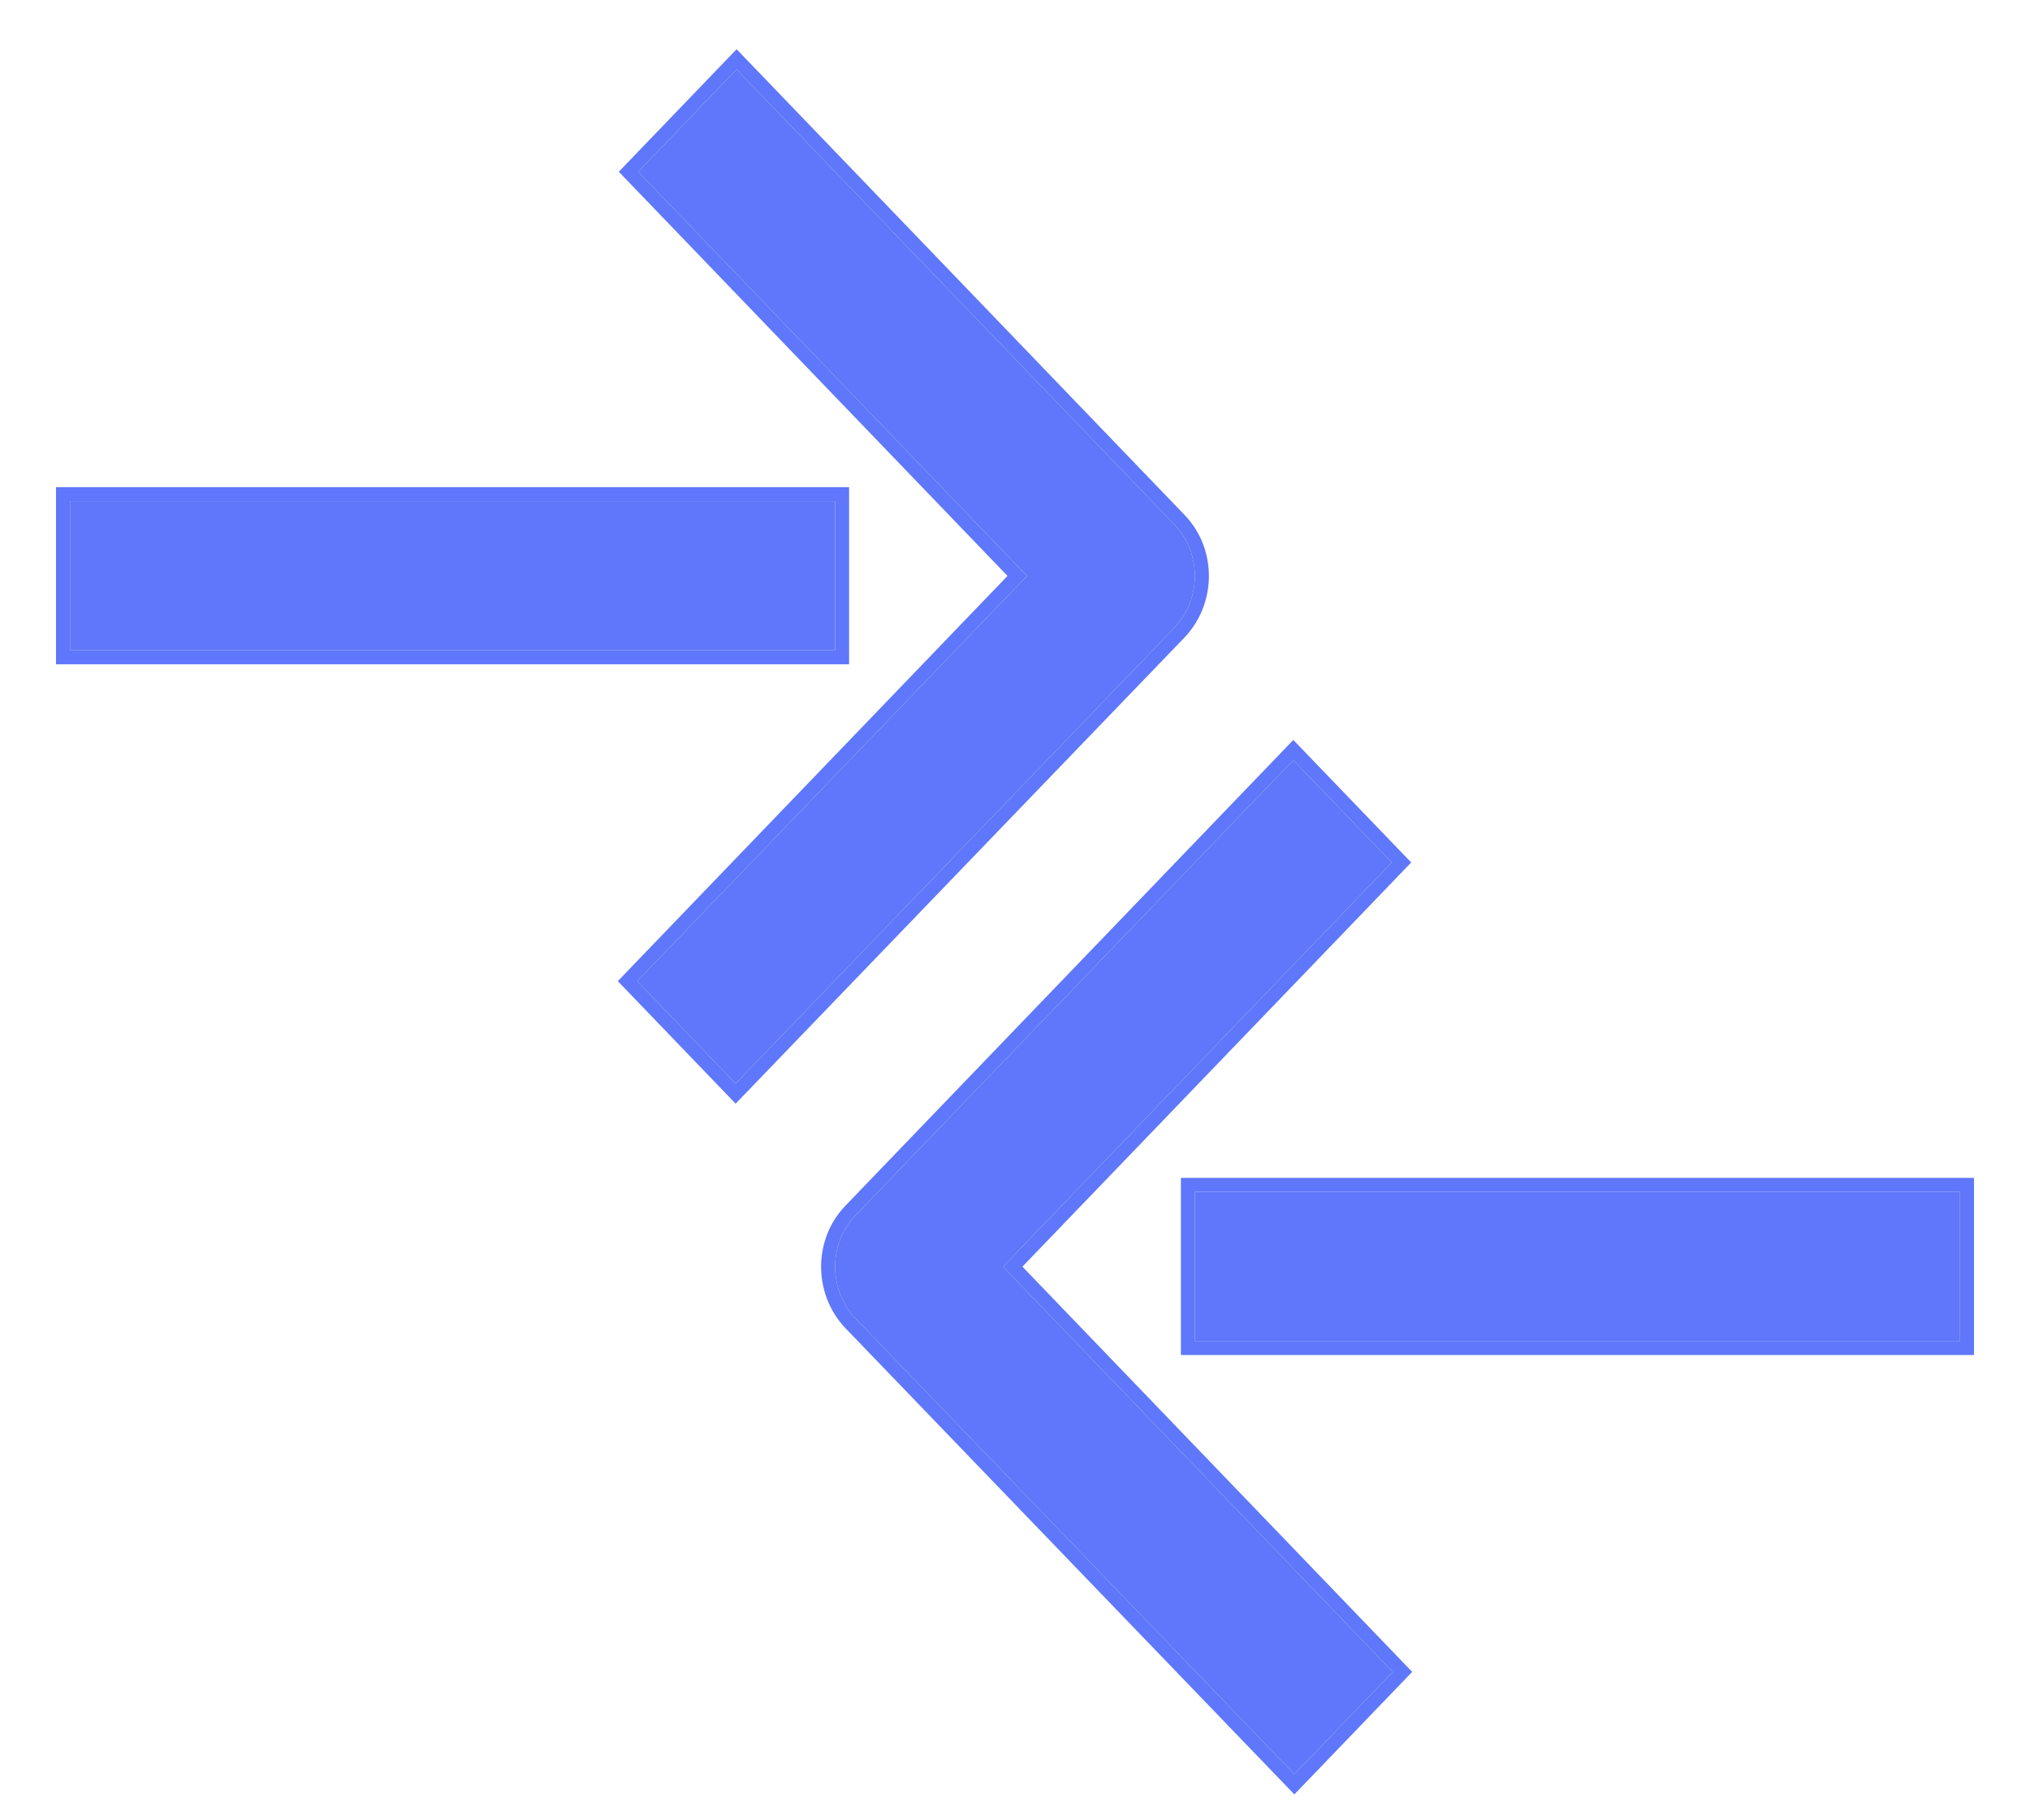
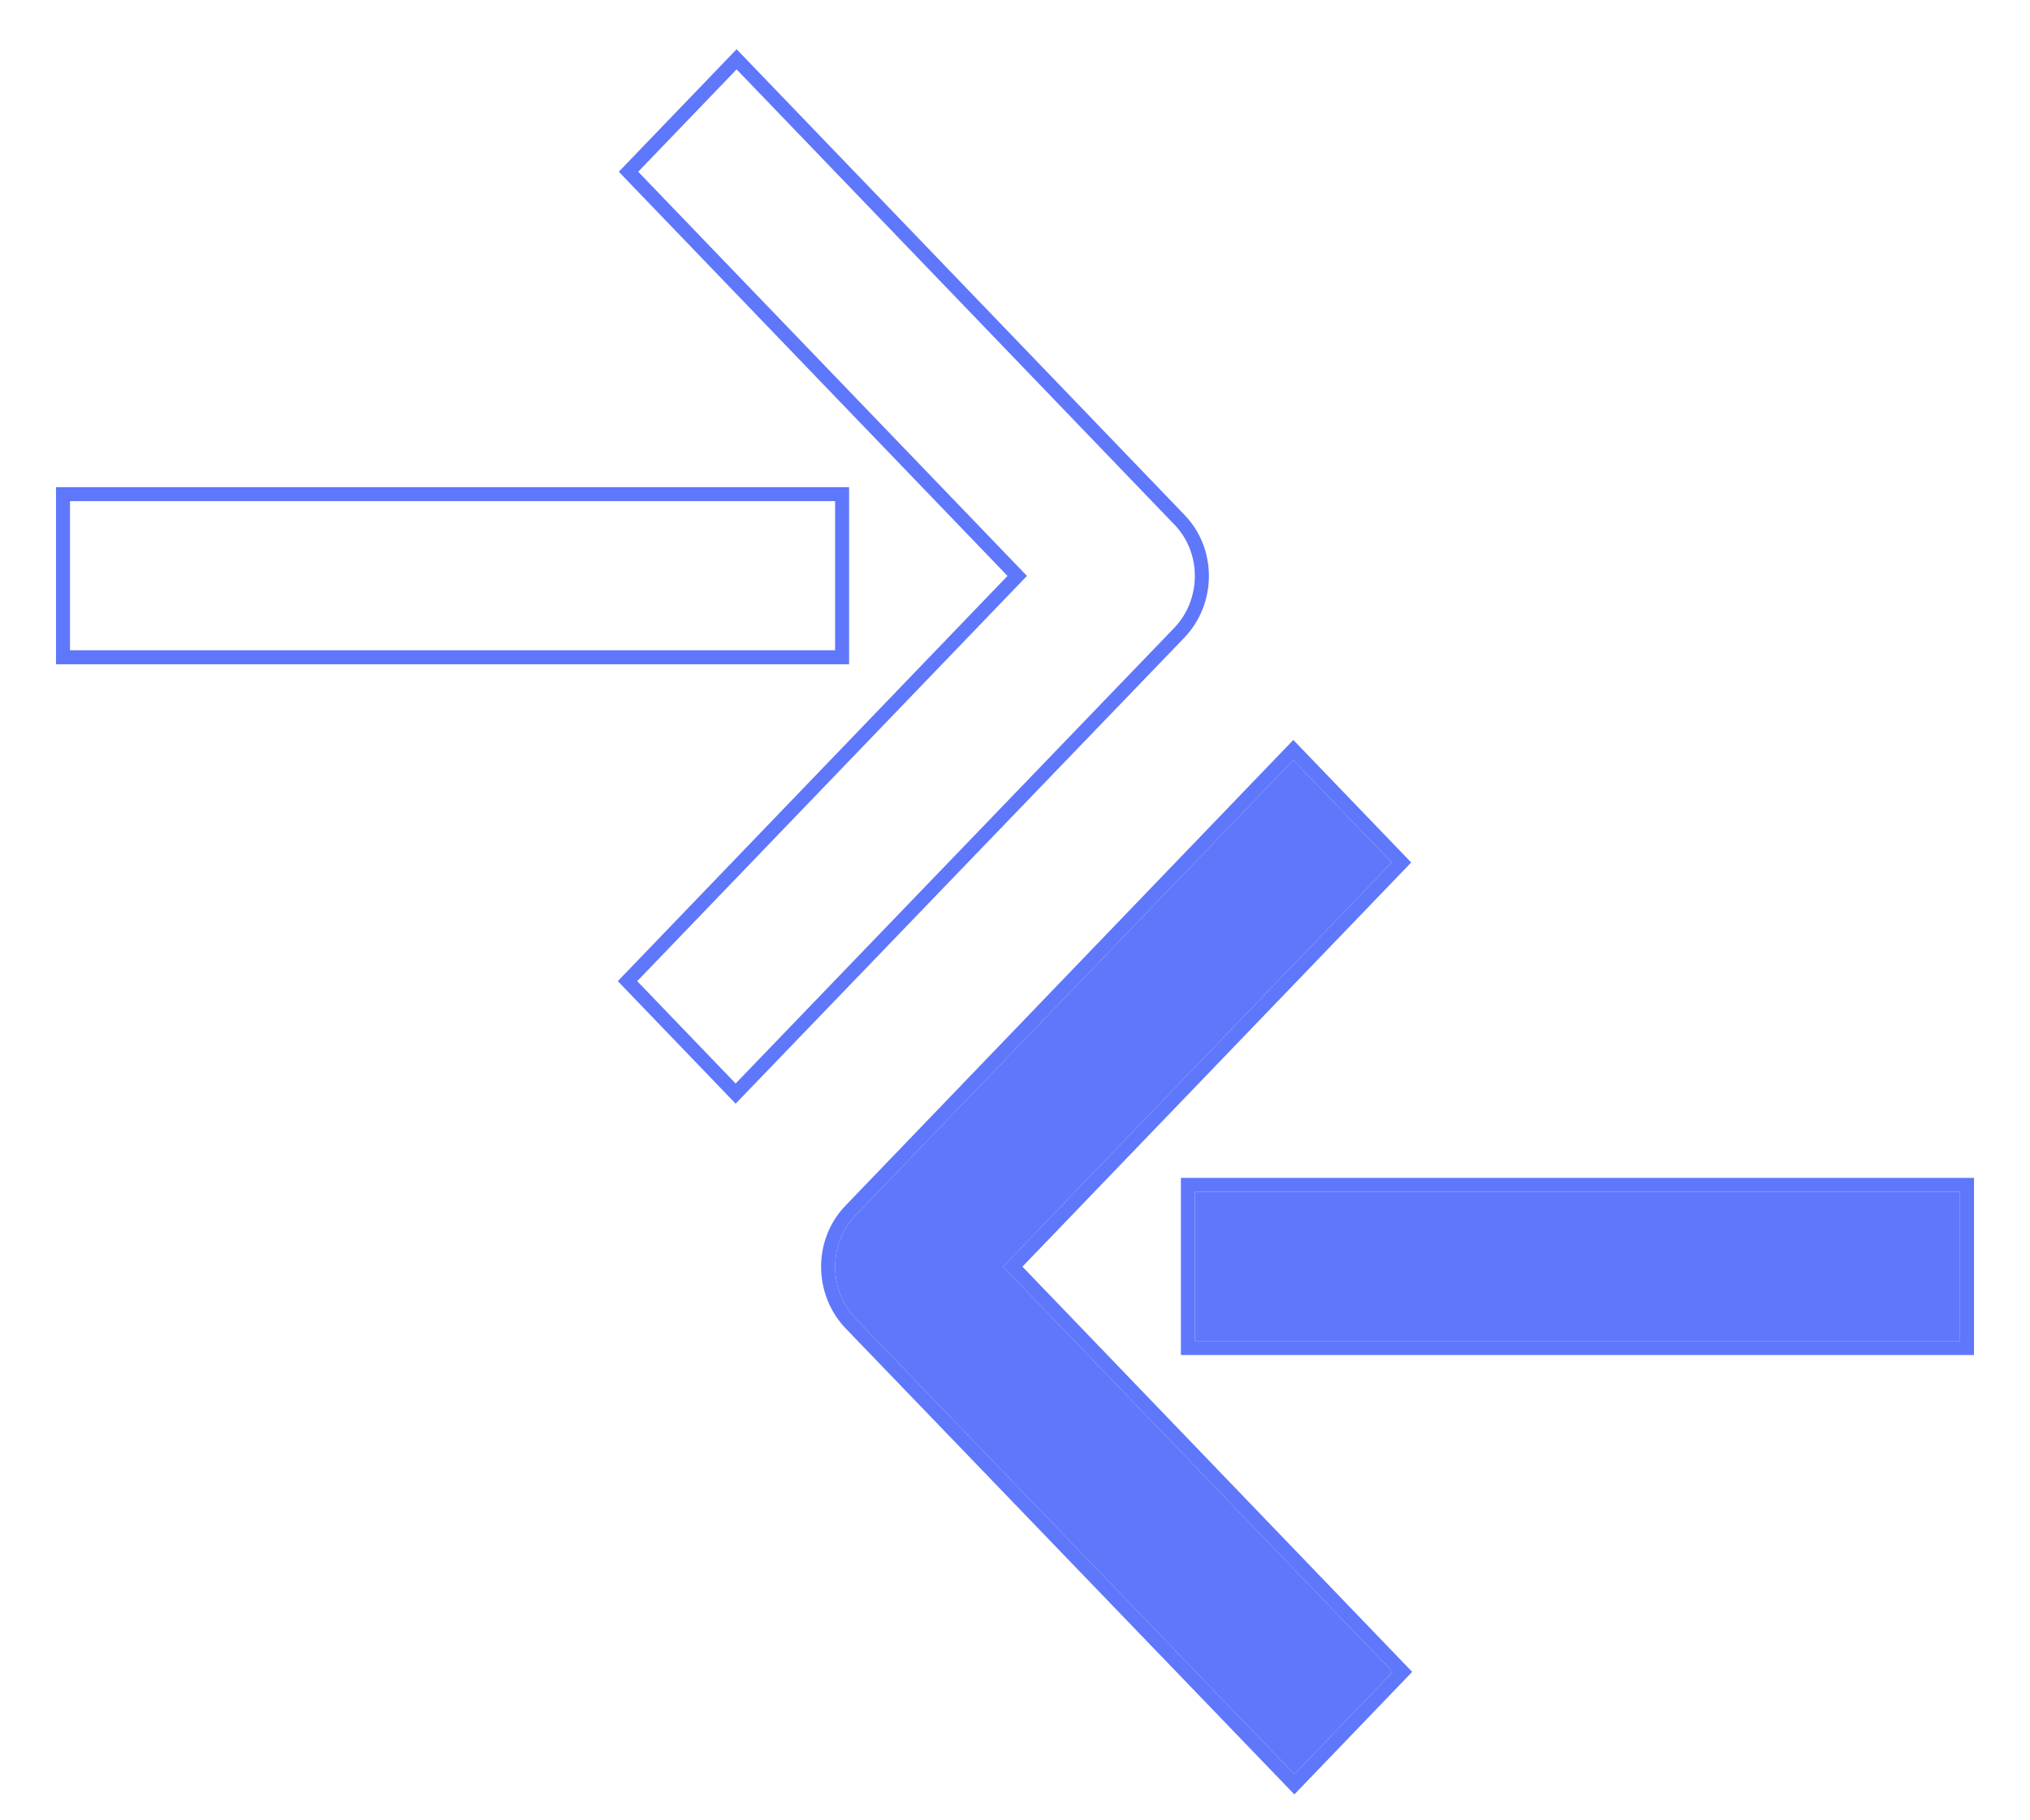
<svg xmlns="http://www.w3.org/2000/svg" width="29" height="26" viewBox="0 0 29 26" fill="none" class="">
-   <path d="M1 7.158L1 9.288H11.93V7.158L1 7.158Z" fill="#5F77FA" />
  <path fill-rule="evenodd" clip-rule="evenodd" d="M0.8 9.488L0.8 6.958L12.13 6.958V9.488H0.8ZM1 7.158L11.93 7.158V9.288H1L1 7.158Z" fill="#5F77FA" />
-   <path d="M10.509 15.476L9.103 14.014L14.671 8.226L9.117 2.453L10.523 0.991L16.779 7.495C17.166 7.897 17.166 8.555 16.779 8.964L10.509 15.476Z" fill="#5F77FA" />
  <path fill-rule="evenodd" clip-rule="evenodd" d="M10.509 15.764L8.826 14.014L14.393 8.226L8.84 2.453L10.523 0.703L16.924 7.357C17.386 7.837 17.384 8.616 16.925 9.102L16.924 9.103L10.509 15.764ZM14.671 8.226L9.103 14.014L10.509 15.476L16.779 8.964C17.166 8.555 17.166 7.897 16.779 7.495L10.523 0.991L9.117 2.453L14.671 8.226Z" fill="#5F77FA" />
  <path d="M28 17.024V19.154L17.07 19.154L17.07 17.024H28Z" fill="#5F77FA" />
  <path fill-rule="evenodd" clip-rule="evenodd" d="M28.2 19.354V16.824H16.87V19.354L28.2 19.354ZM28 17.024H17.07L17.07 19.154L28 19.154V17.024Z" fill="#5F77FA" />
  <path d="M18.491 25.341L19.896 23.88L14.329 18.092L19.882 12.319L18.476 10.857L12.22 17.361C11.834 17.763 11.834 18.421 12.22 18.83L18.491 25.341Z" fill="#5F77FA" />
  <path fill-rule="evenodd" clip-rule="evenodd" d="M18.491 25.63L20.174 23.88L14.606 18.092L20.16 12.319L18.476 10.569L12.076 17.223C11.614 17.703 11.616 18.482 12.075 18.968L12.076 18.969L18.491 25.63ZM14.329 18.092L19.896 23.88L18.491 25.341L12.22 18.83C11.834 18.421 11.834 17.763 12.22 17.361L18.476 10.857L19.882 12.319L14.329 18.092Z" fill="#5F77FA" />
</svg>